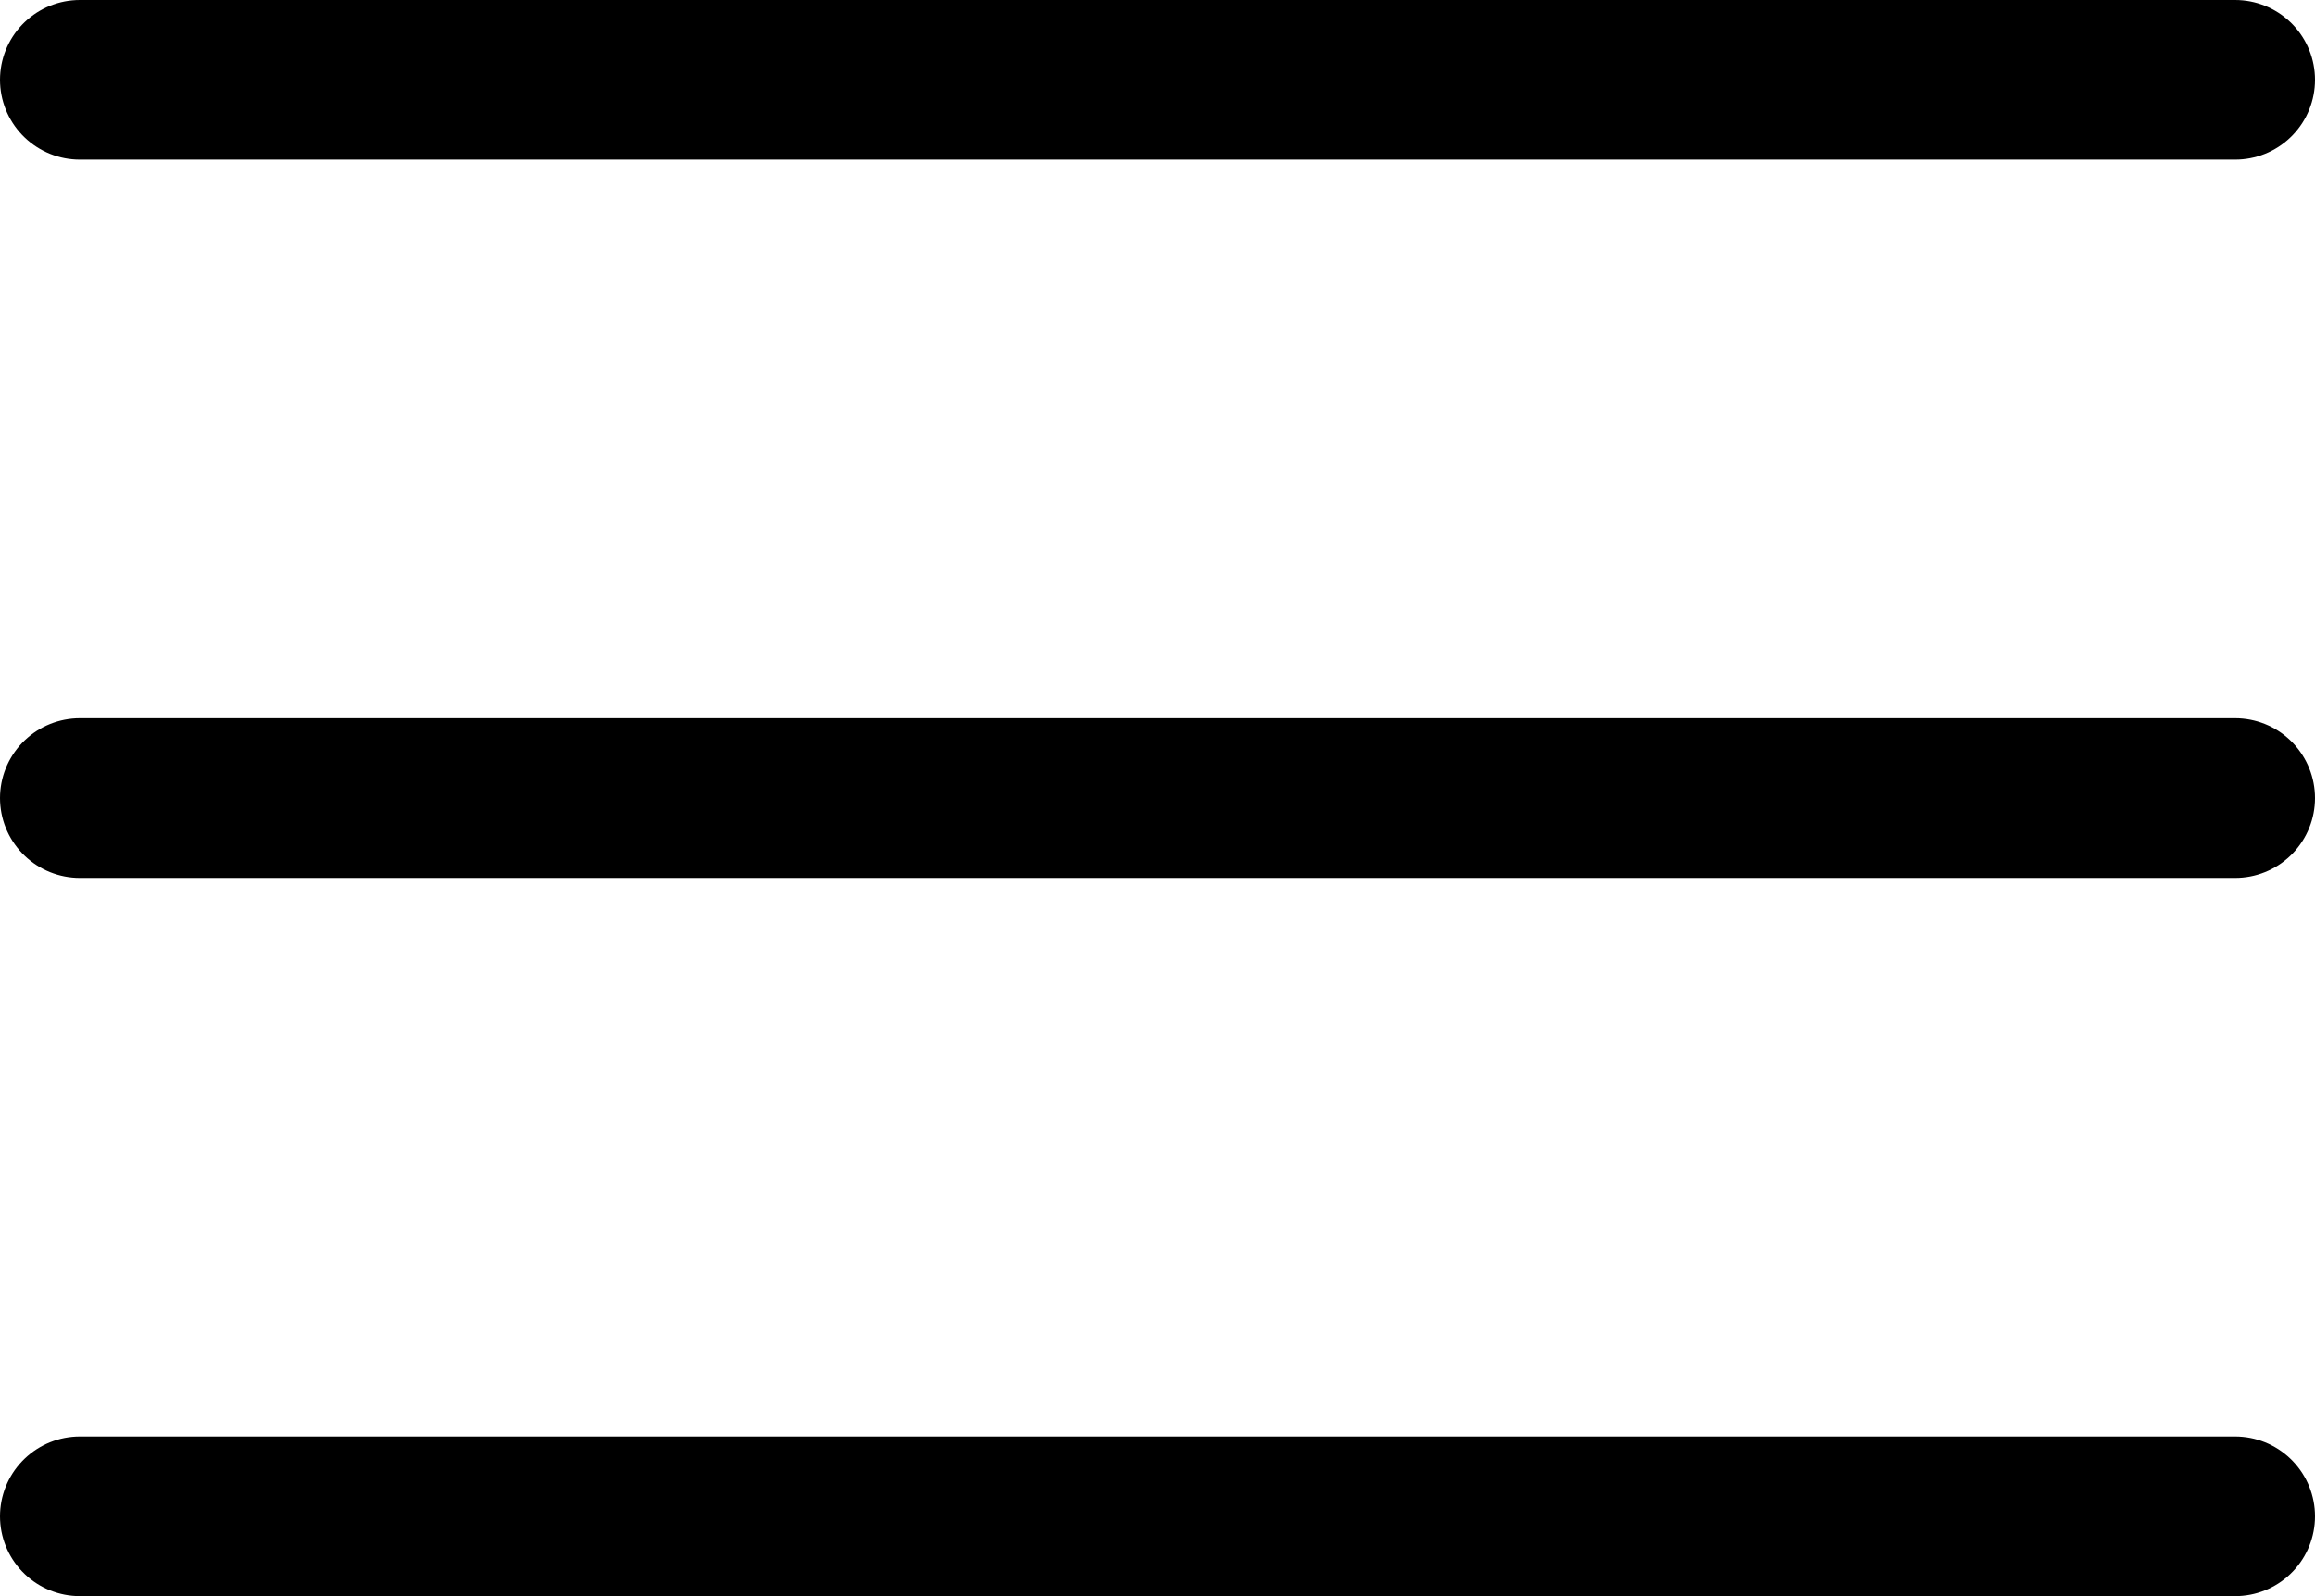
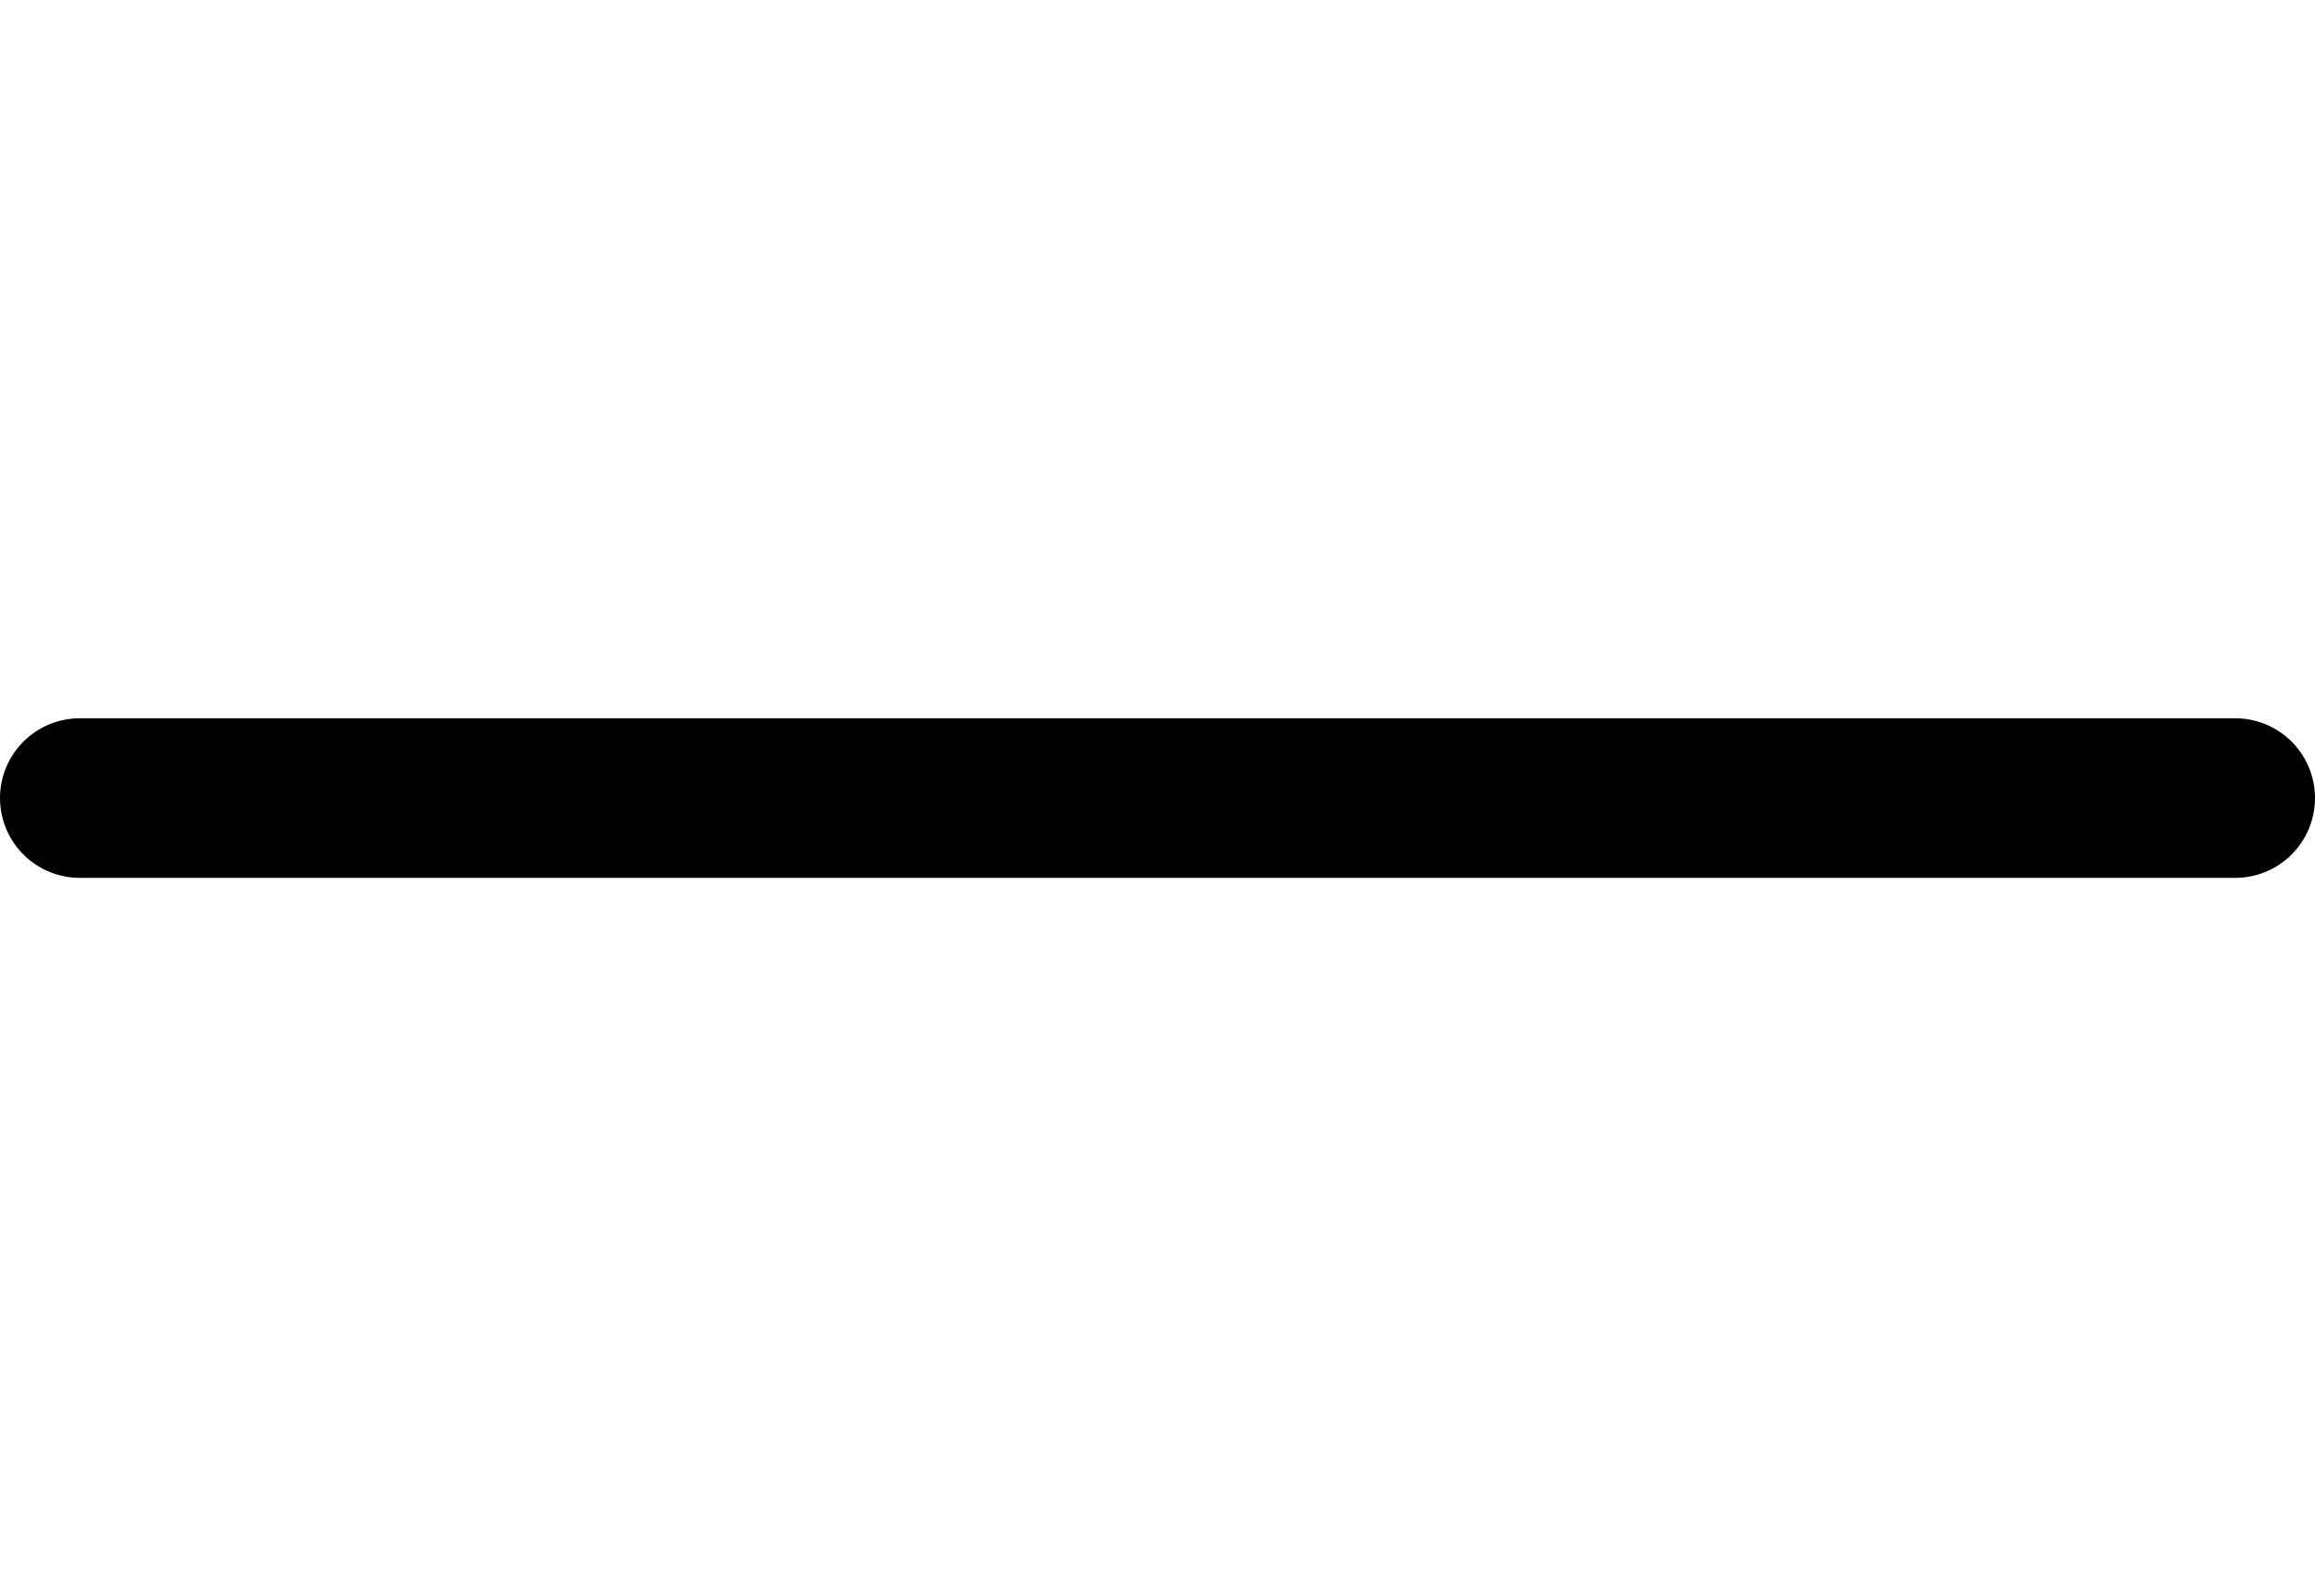
<svg xmlns="http://www.w3.org/2000/svg" width="29" height="20" viewBox="0 0 29 20">
  <g id="Icon_feather-menu" data-name="Icon feather-menu" transform="translate(-3.5 -8)">
    <path id="Path_7" data-name="Path 7" d="M4.5,18h27" fill="none" stroke="#000" stroke-linecap="round" stroke-linejoin="round" stroke-width="2" />
-     <path id="Path_8" data-name="Path 8" d="M4.5,9h27" fill="none" stroke="#000" stroke-linecap="round" stroke-linejoin="round" stroke-width="2" />
-     <path id="Path_9" data-name="Path 9" d="M4.5,27h27" fill="none" stroke="#000" stroke-linecap="round" stroke-linejoin="round" stroke-width="2" />
  </g>
</svg>